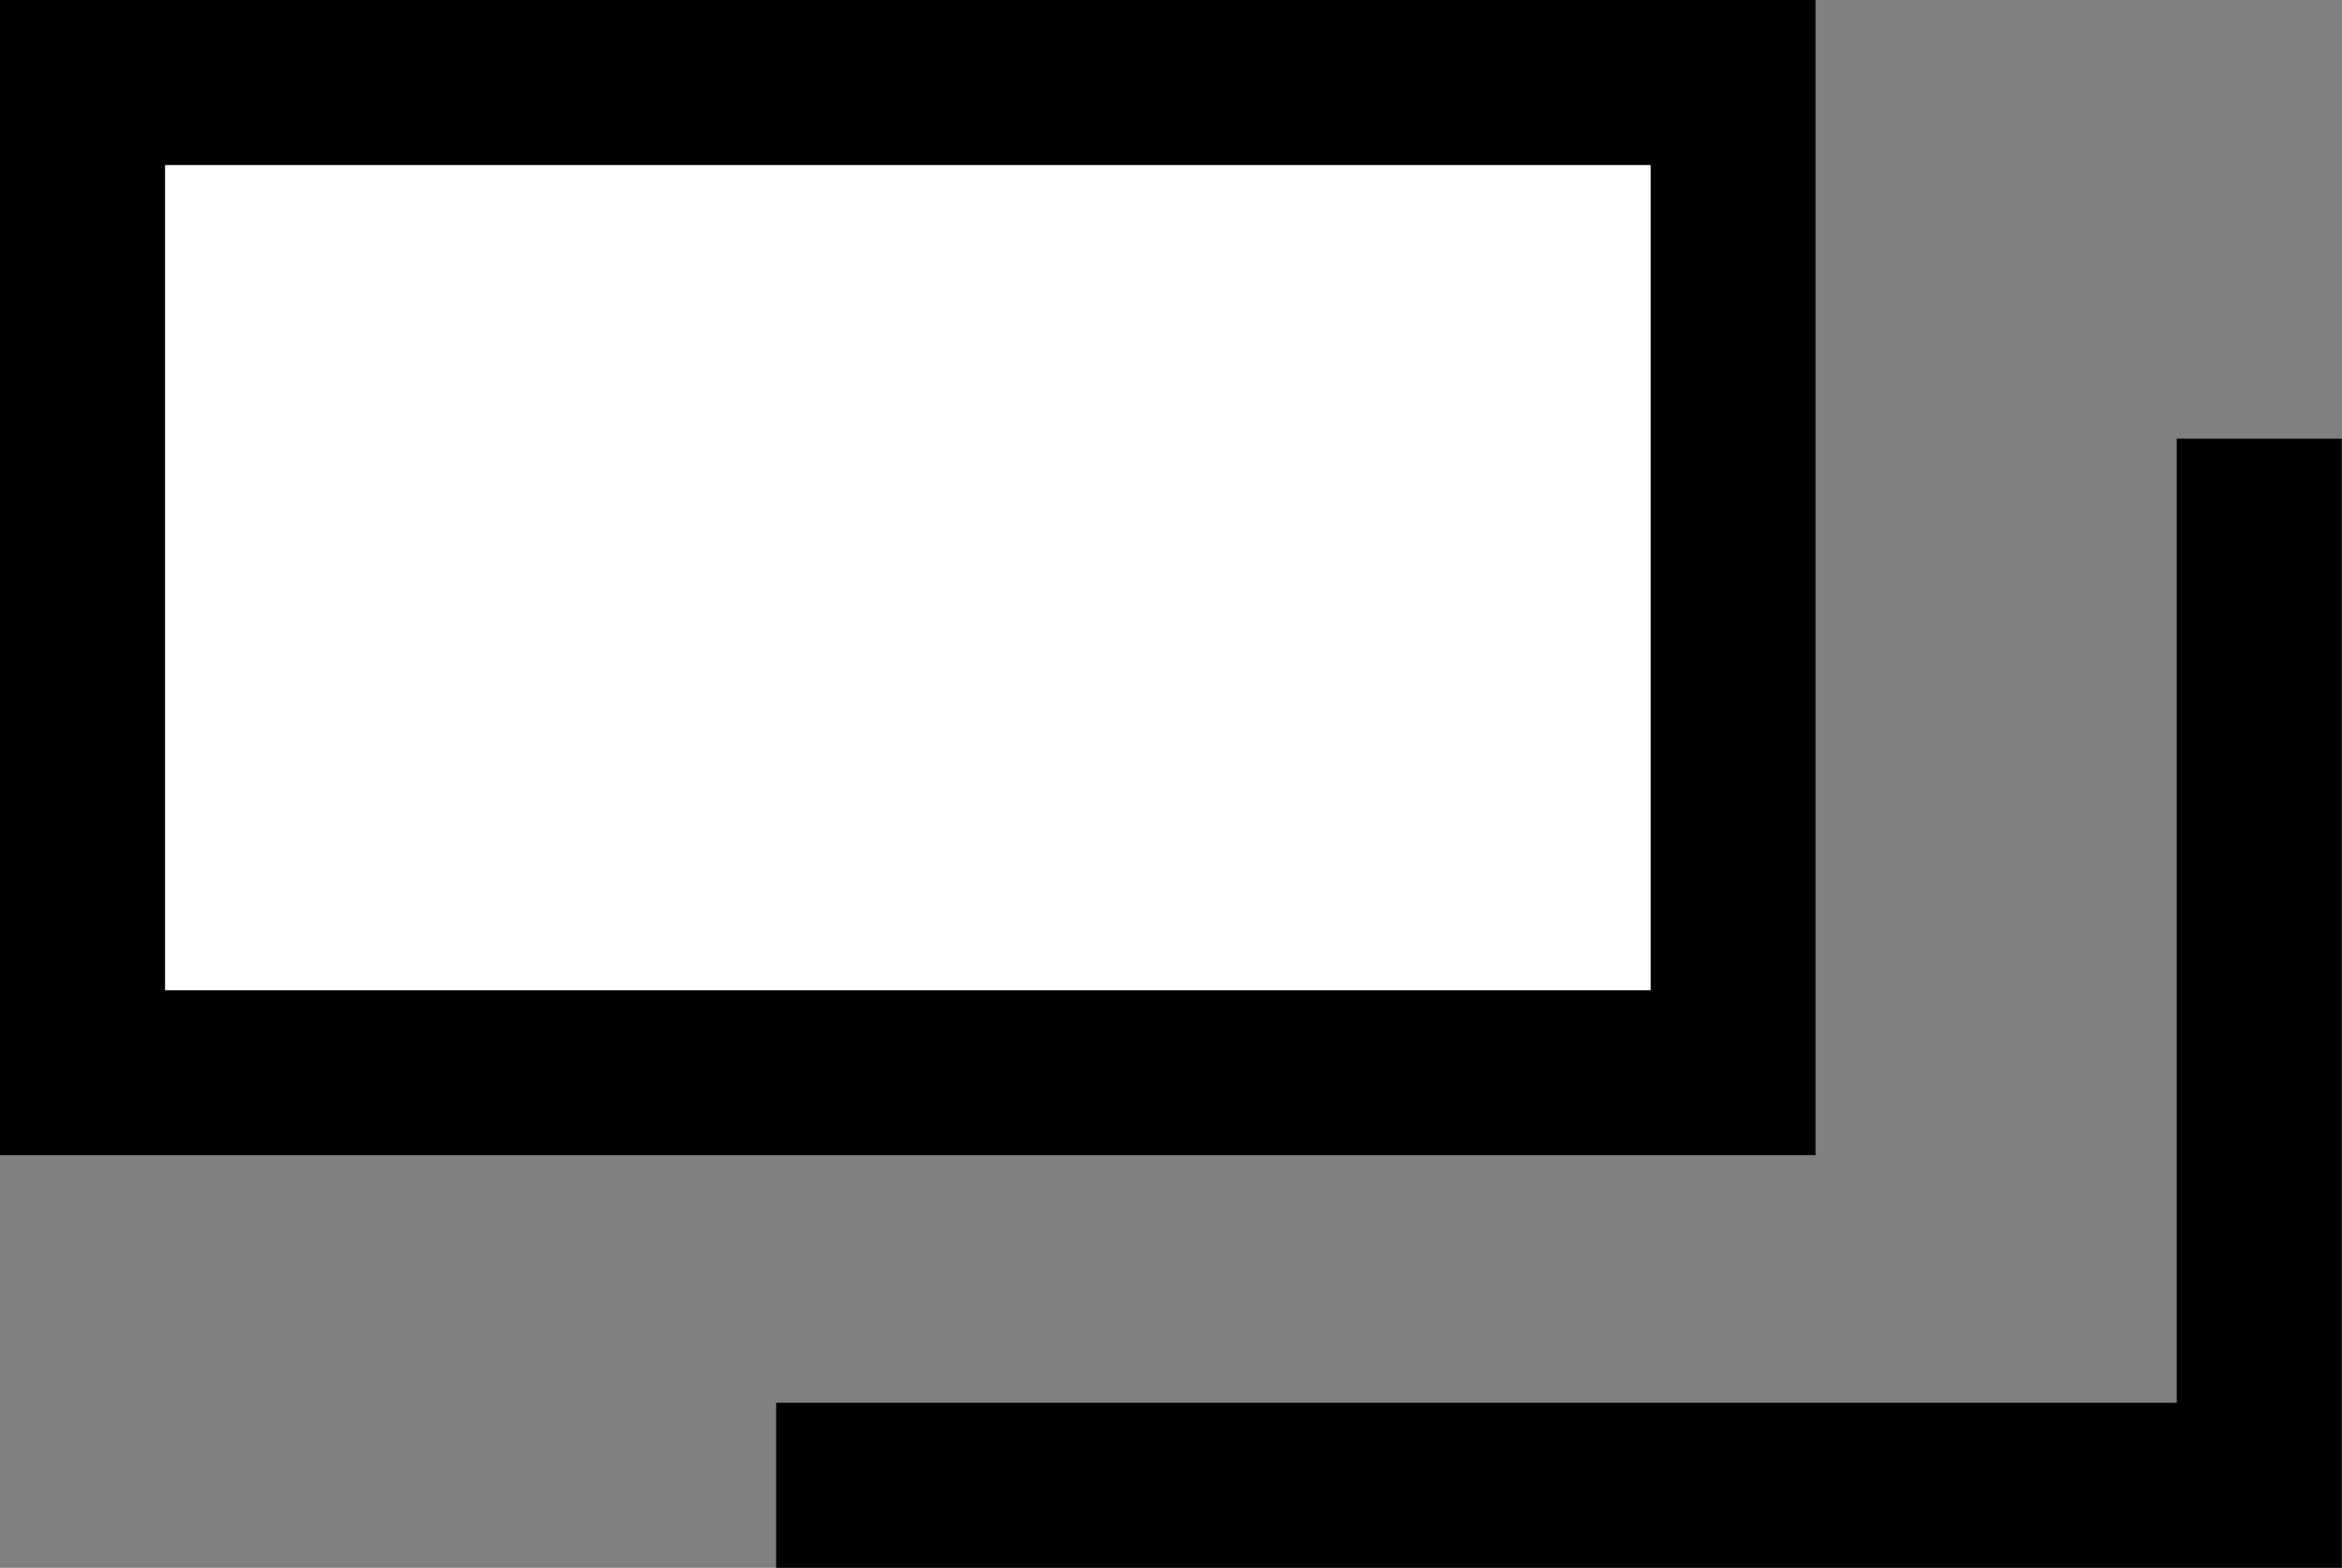
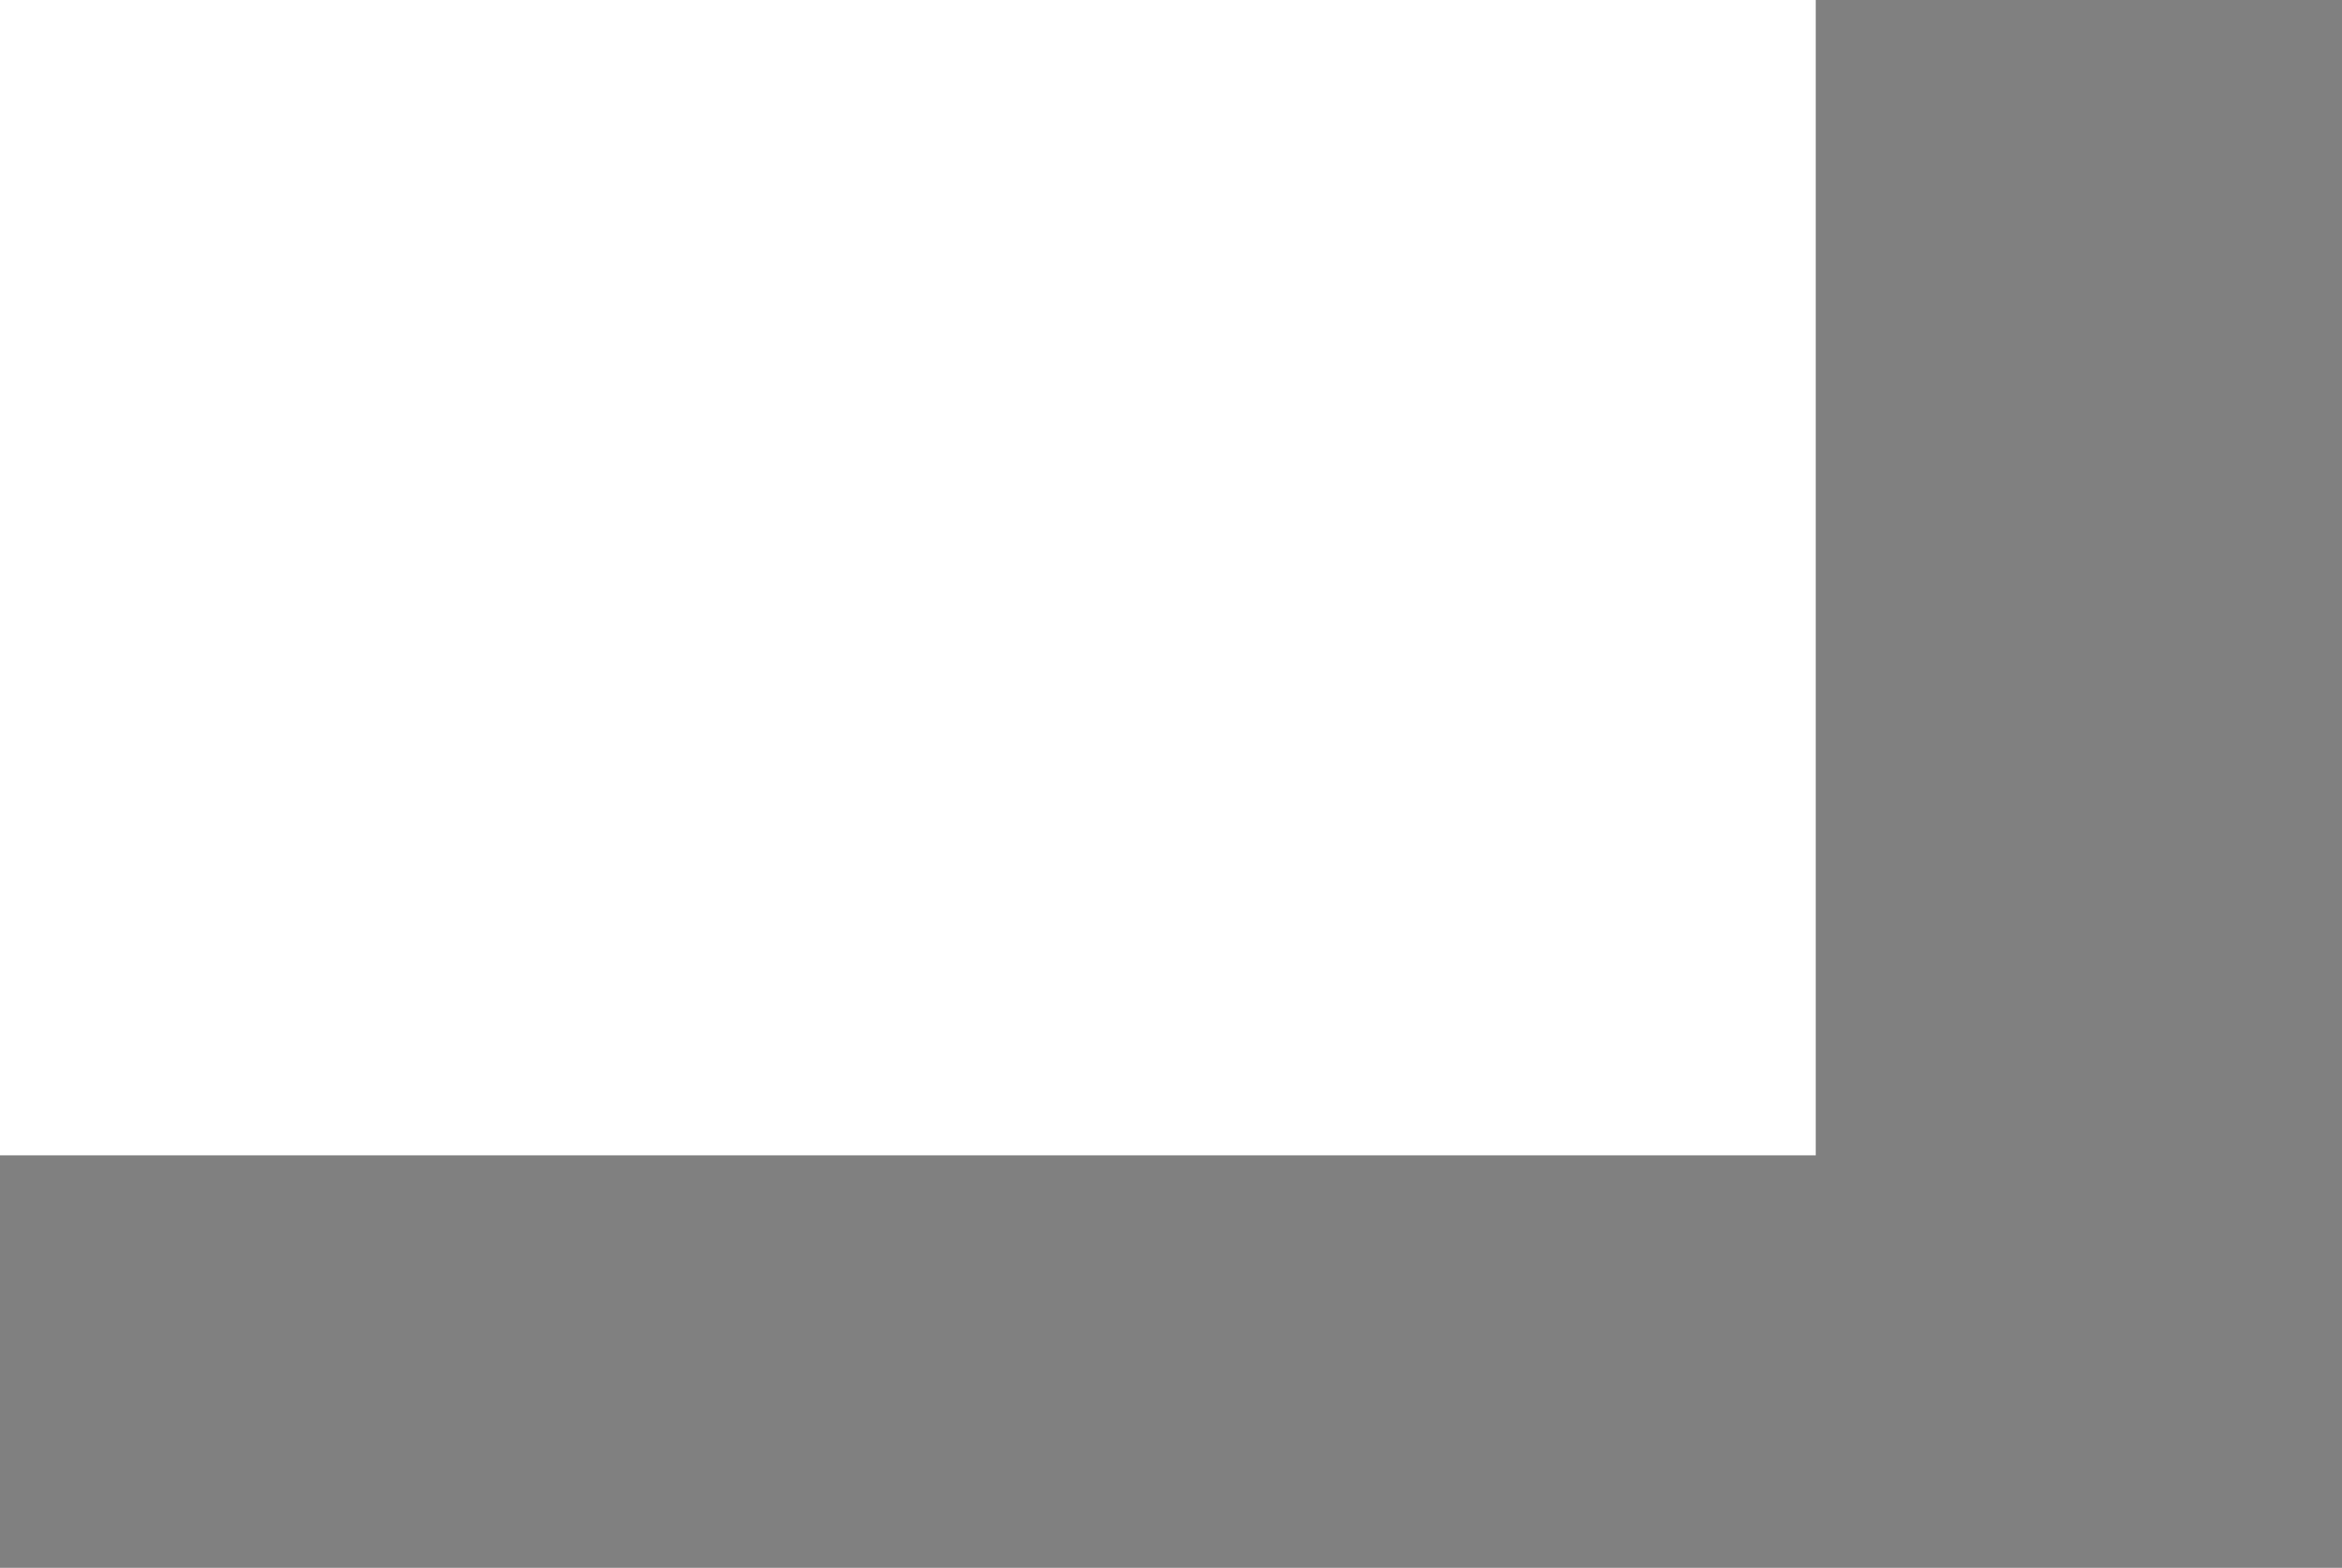
<svg xmlns="http://www.w3.org/2000/svg" width="14.188" height="9.499" viewBox="0 0 14.188 9.499">
  <rect x="0" y="0" width="14.188" height="9.499" fill="#808080" stroke="none" />
  <g fill="#fff" stroke="#000" stroke-width="1">
    <rect width="11" height="7" stroke="none" />
-     <rect x="0.5" y="0.5" width="10" height="6" fill="none" />
  </g>
-   <path d="M-10127.841,2981.406v6.341h-8.985" transform="translate(10141.528 -2978.748)" fill="none" stroke="#000" stroke-width="1" />
</svg>